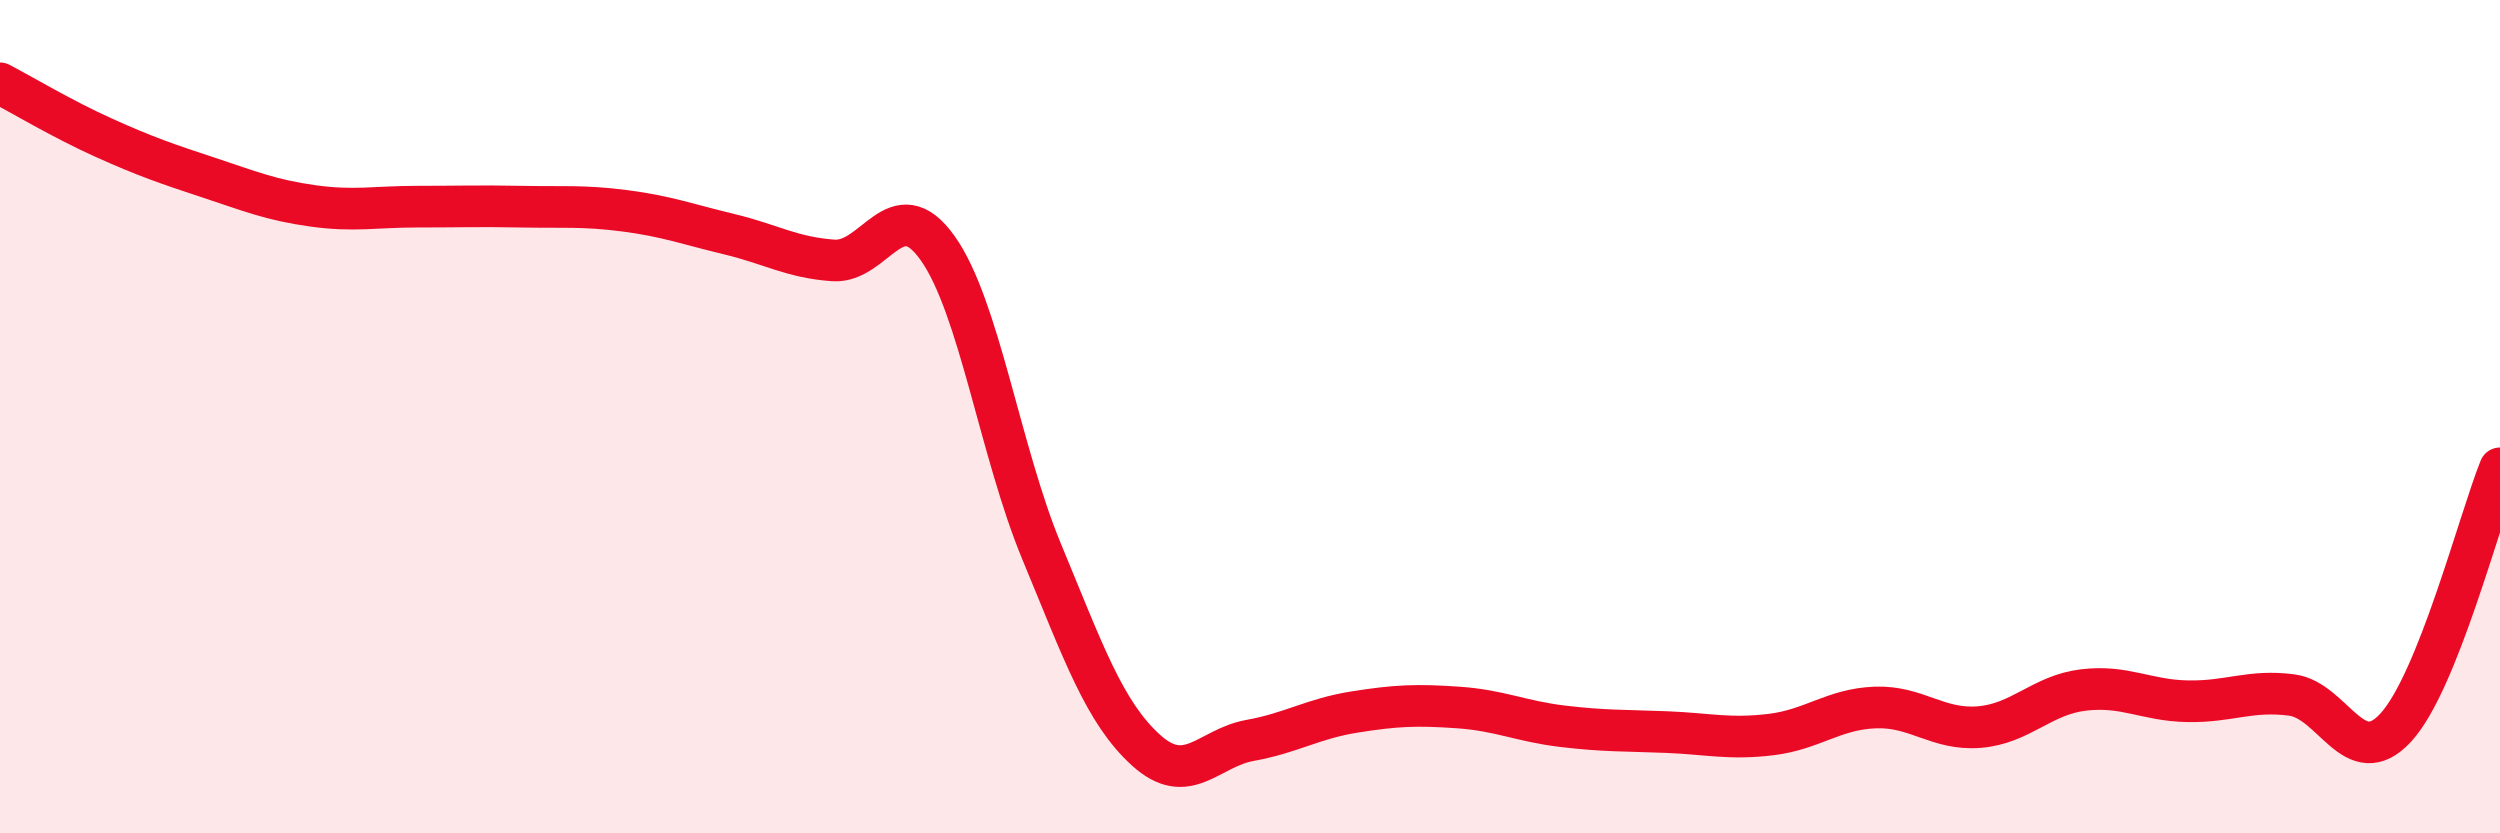
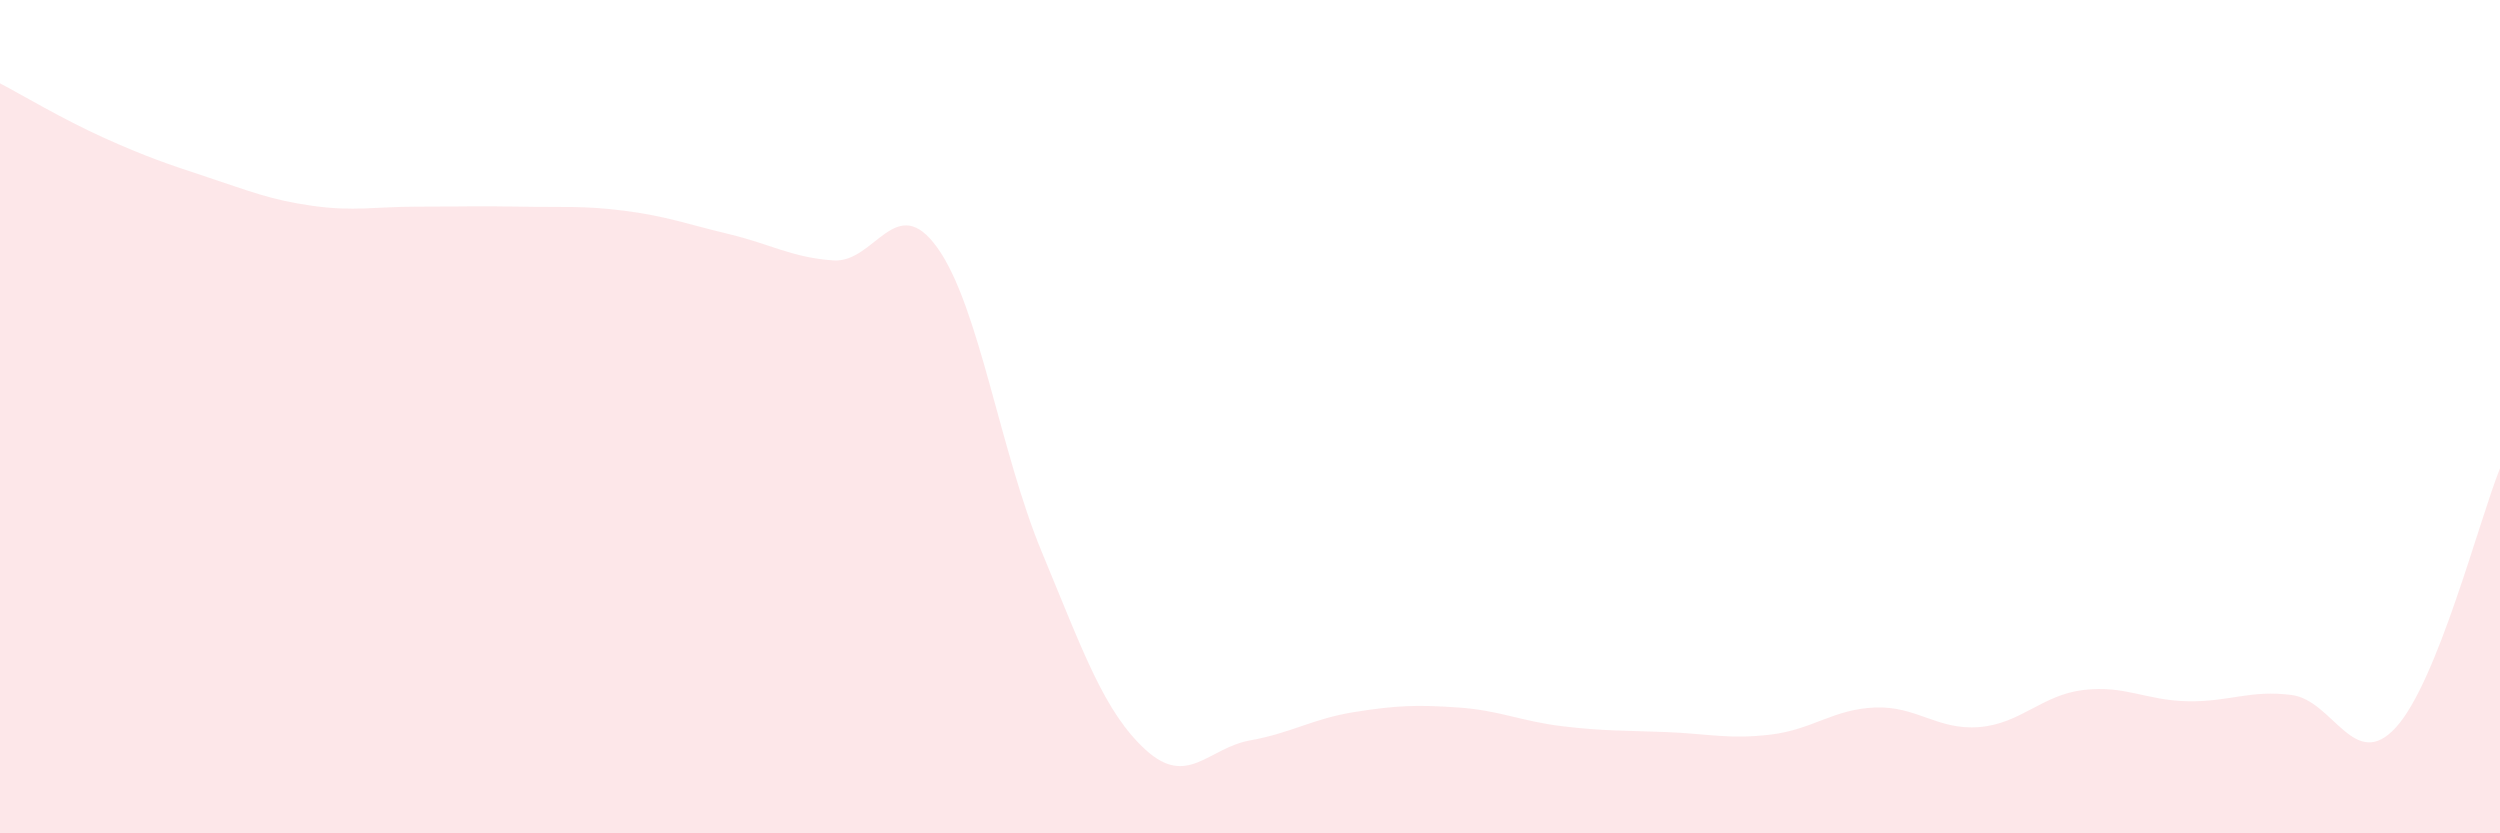
<svg xmlns="http://www.w3.org/2000/svg" width="60" height="20" viewBox="0 0 60 20">
  <path d="M 0,2 C 0.5,2.26 1.5,2.86 2.5,3.31 C 3.5,3.76 4,3.93 5,4.26 C 6,4.59 6.5,4.8 7.5,4.94 C 8.5,5.08 9,4.96 10,4.96 C 11,4.96 11.5,4.94 12.5,4.96 C 13.5,4.98 14,4.93 15,5.06 C 16,5.19 16.5,5.38 17.5,5.62 C 18.5,5.86 19,6.18 20,6.25 C 21,6.32 21.5,4.55 22.5,5.95 C 23.5,7.35 24,10.83 25,13.24 C 26,15.65 26.5,17.09 27.5,18 C 28.5,18.91 29,17.95 30,17.77 C 31,17.59 31.5,17.25 32.5,17.09 C 33.5,16.93 34,16.91 35,16.98 C 36,17.05 36.5,17.31 37.5,17.43 C 38.5,17.55 39,17.53 40,17.57 C 41,17.61 41.5,17.75 42.5,17.63 C 43.5,17.51 44,17.02 45,16.98 C 46,16.94 46.5,17.53 47.5,17.45 C 48.5,17.37 49,16.68 50,16.56 C 51,16.44 51.5,16.81 52.5,16.83 C 53.5,16.85 54,16.55 55,16.68 C 56,16.81 56.5,18.55 57.5,17.46 C 58.5,16.37 59.5,12.48 60,11.24L60 20L0 20Z" fill="#EB0A25" opacity="0.1" stroke-linecap="round" stroke-linejoin="round" />
-   <path d="M 0,2 C 0.5,2.26 1.5,2.86 2.5,3.31 C 3.5,3.76 4,3.93 5,4.26 C 6,4.59 6.5,4.8 7.5,4.94 C 8.5,5.08 9,4.96 10,4.96 C 11,4.96 11.5,4.94 12.5,4.96 C 13.5,4.98 14,4.93 15,5.06 C 16,5.19 16.5,5.38 17.5,5.62 C 18.5,5.86 19,6.18 20,6.25 C 21,6.32 21.5,4.55 22.5,5.95 C 23.5,7.35 24,10.83 25,13.24 C 26,15.65 26.5,17.09 27.5,18 C 28.5,18.91 29,17.95 30,17.77 C 31,17.59 31.5,17.25 32.5,17.09 C 33.5,16.93 34,16.91 35,16.98 C 36,17.05 36.5,17.31 37.5,17.43 C 38.5,17.55 39,17.53 40,17.57 C 41,17.61 41.5,17.75 42.5,17.63 C 43.5,17.51 44,17.02 45,16.98 C 46,16.94 46.5,17.53 47.5,17.45 C 48.5,17.37 49,16.68 50,16.56 C 51,16.44 51.5,16.81 52.5,16.83 C 53.5,16.85 54,16.55 55,16.68 C 56,16.81 56.5,18.55 57.5,17.46 C 58.5,16.37 59.5,12.48 60,11.24" stroke="#EB0A25" stroke-width="1" fill="none" stroke-linecap="round" stroke-linejoin="round" />
</svg>